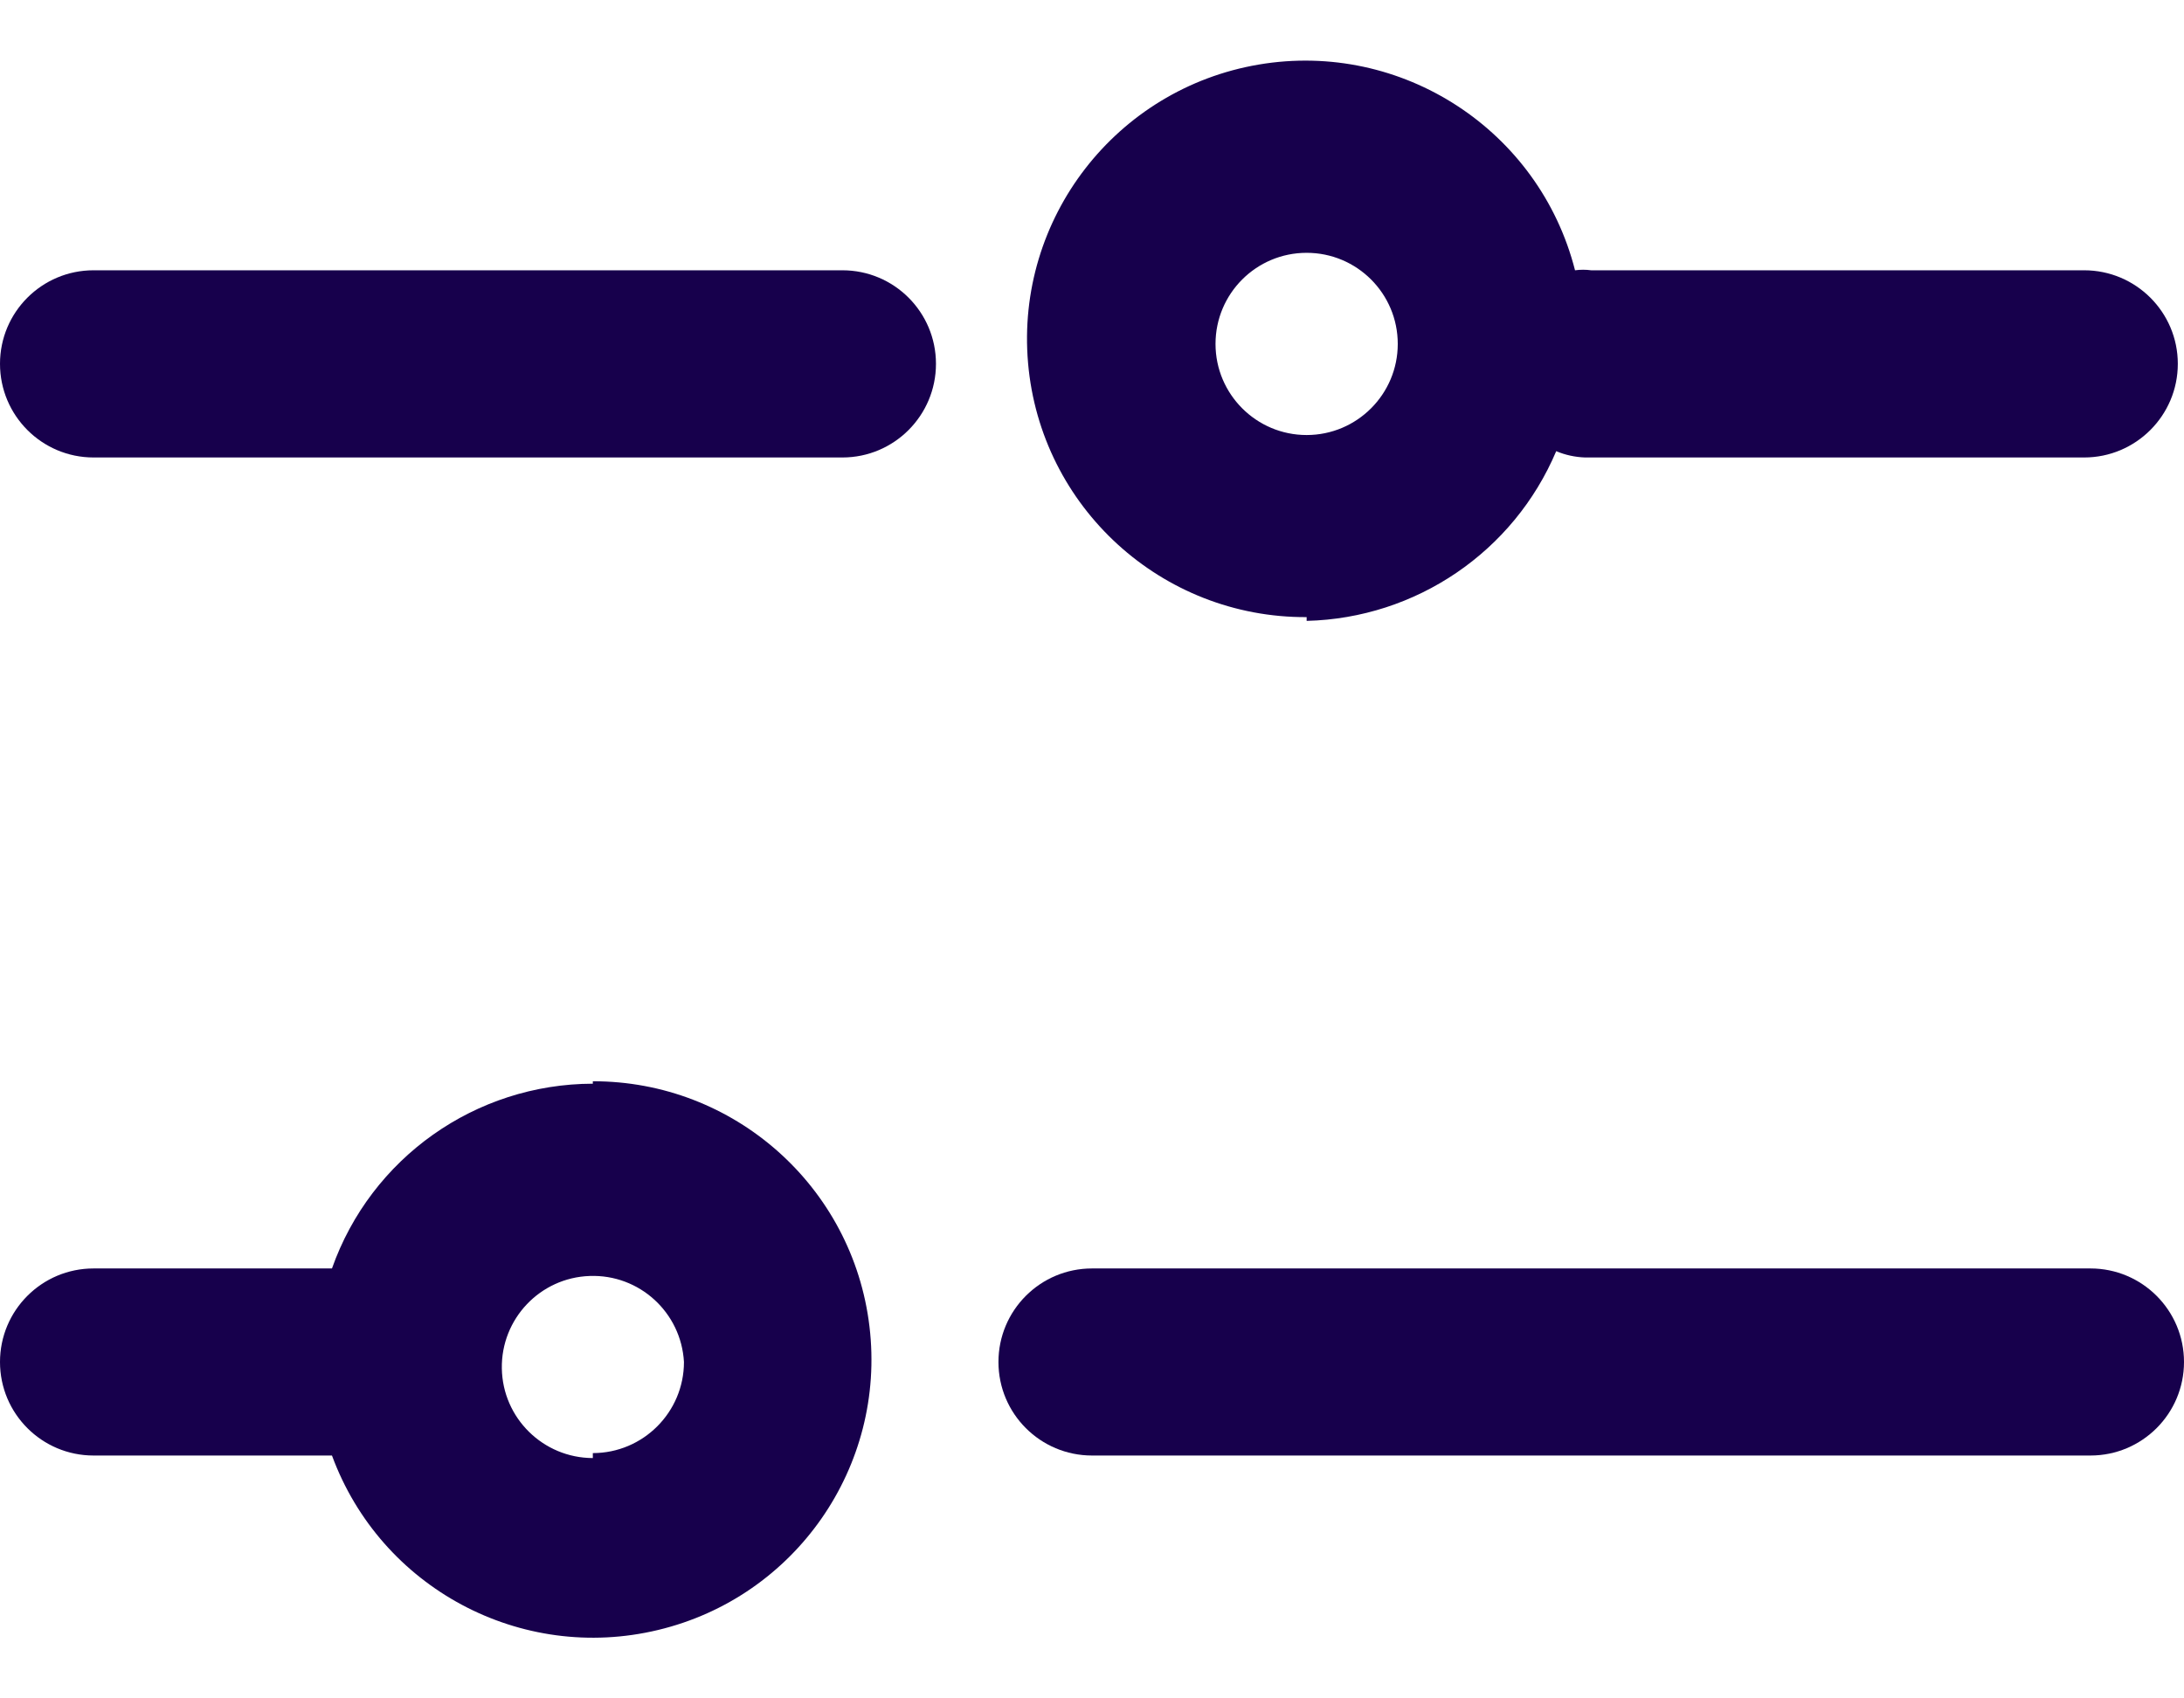
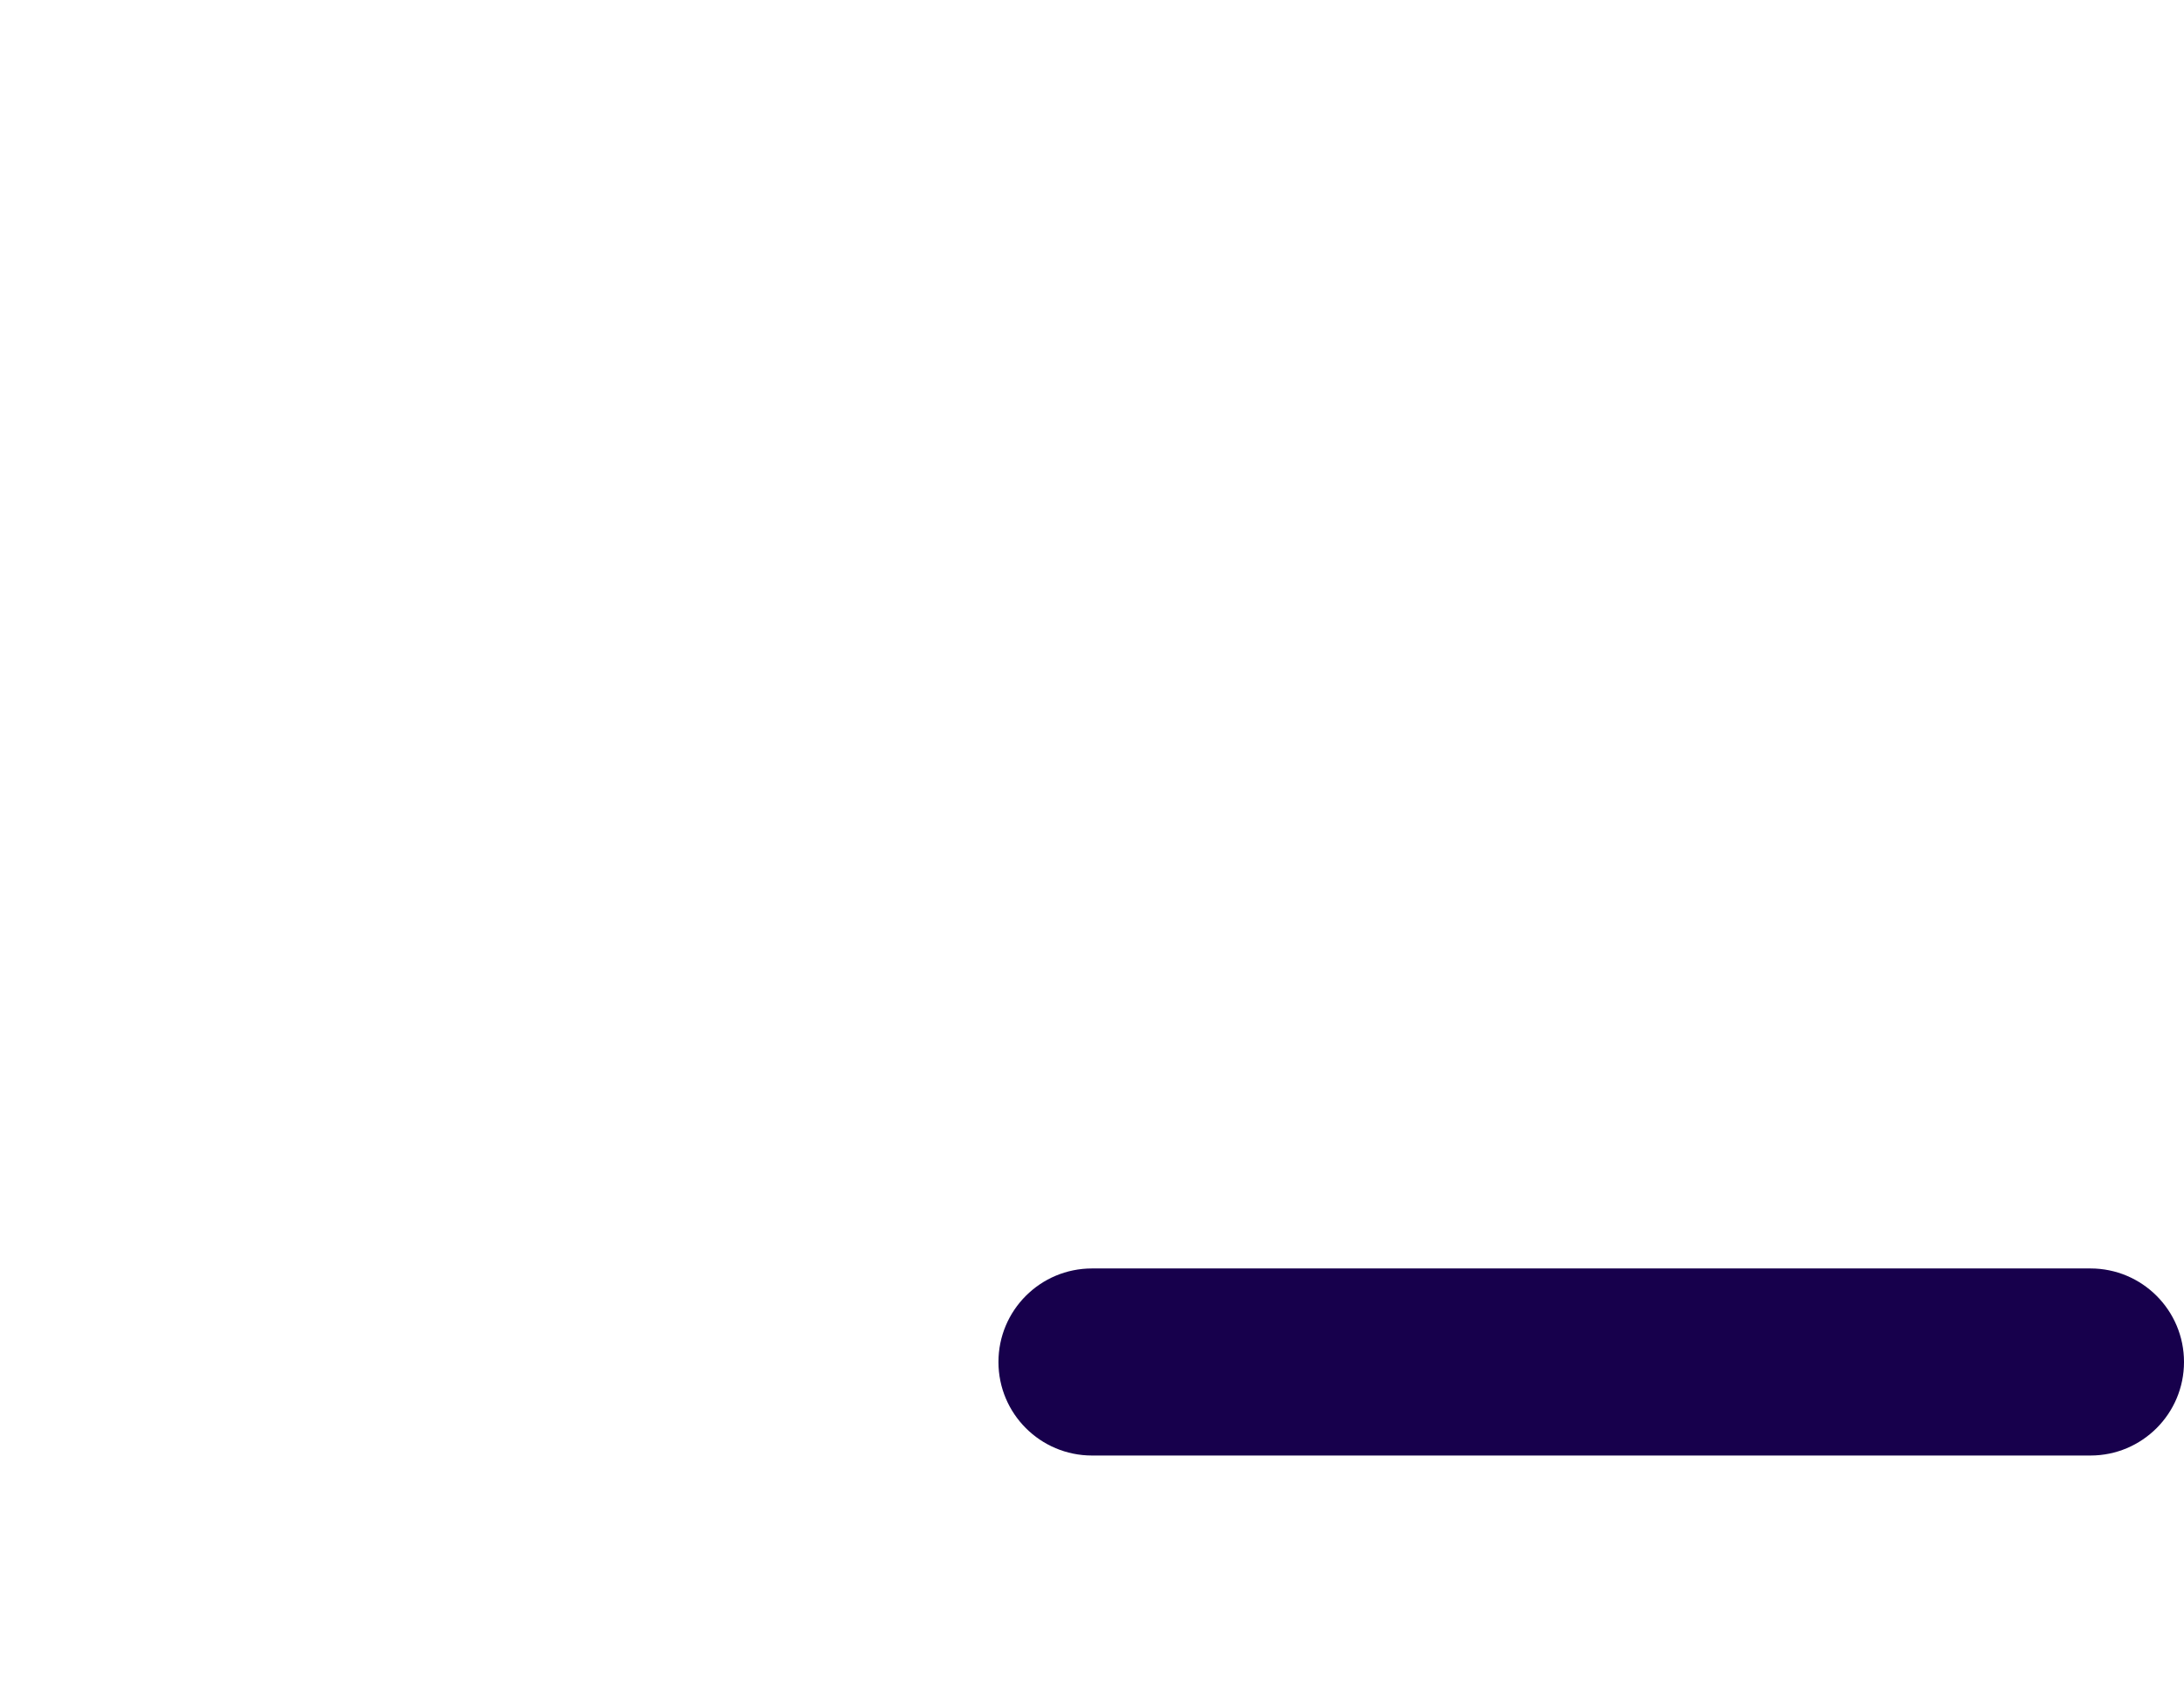
<svg xmlns="http://www.w3.org/2000/svg" width="18" height="14" viewBox="0 0 18 14" fill="none">
-   <path fill-rule="evenodd" clip-rule="evenodd" d="M10.769 5.118C11.67 5.096 12.475 4.549 12.826 3.719C12.901 3.751 12.982 3.768 13.063 3.771H17.177C17.603 3.771 17.949 3.425 17.949 2.999C17.949 2.573 17.603 2.228 17.177 2.228H13.114C13.07 2.222 13.025 2.222 12.981 2.228C12.686 1.071 11.552 0.333 10.375 0.532C9.197 0.732 8.37 1.802 8.473 2.992C8.576 4.181 9.575 5.093 10.769 5.087V5.118ZM10.769 2.084C11.184 2.084 11.52 2.42 11.52 2.835C11.52 3.249 11.184 3.586 10.769 3.586C10.354 3.586 10.018 3.249 10.018 2.835C10.018 2.42 10.354 2.084 10.769 2.084Z" fill="#17004C" />
-   <path d="M0.771 2.228H6.943C7.369 2.228 7.714 2.573 7.714 2.999C7.714 3.425 7.369 3.771 6.943 3.771H0.771C0.345 3.771 0 3.425 0 2.999C0 2.573 0.345 2.228 0.771 2.228Z" fill="#17004C" />
-   <path fill-rule="evenodd" clip-rule="evenodd" d="M2.736 10.456C3.058 9.544 3.919 8.935 4.886 8.933V8.913C6.049 8.911 7.029 9.781 7.166 10.935C7.304 12.09 6.555 13.165 5.424 13.436C4.293 13.708 3.138 13.09 2.736 11.998H0.771C0.345 11.998 0 11.653 0 11.227C0 10.801 0.345 10.456 0.771 10.456H2.736ZM4.136 11.281C4.143 11.69 4.477 12.018 4.886 12.019V11.978C5.3 11.978 5.637 11.641 5.637 11.227C5.614 10.818 5.269 10.503 4.86 10.518C4.451 10.532 4.129 10.872 4.136 11.281Z" fill="#17004C" />
  <path d="M9 10.456H17.229C17.655 10.456 18 10.801 18 11.227C18 11.653 17.655 11.998 17.229 11.998H9C8.574 11.998 8.229 11.653 8.229 11.227C8.229 10.801 8.574 10.456 9 10.456Z" fill="#17004C" />
</svg>